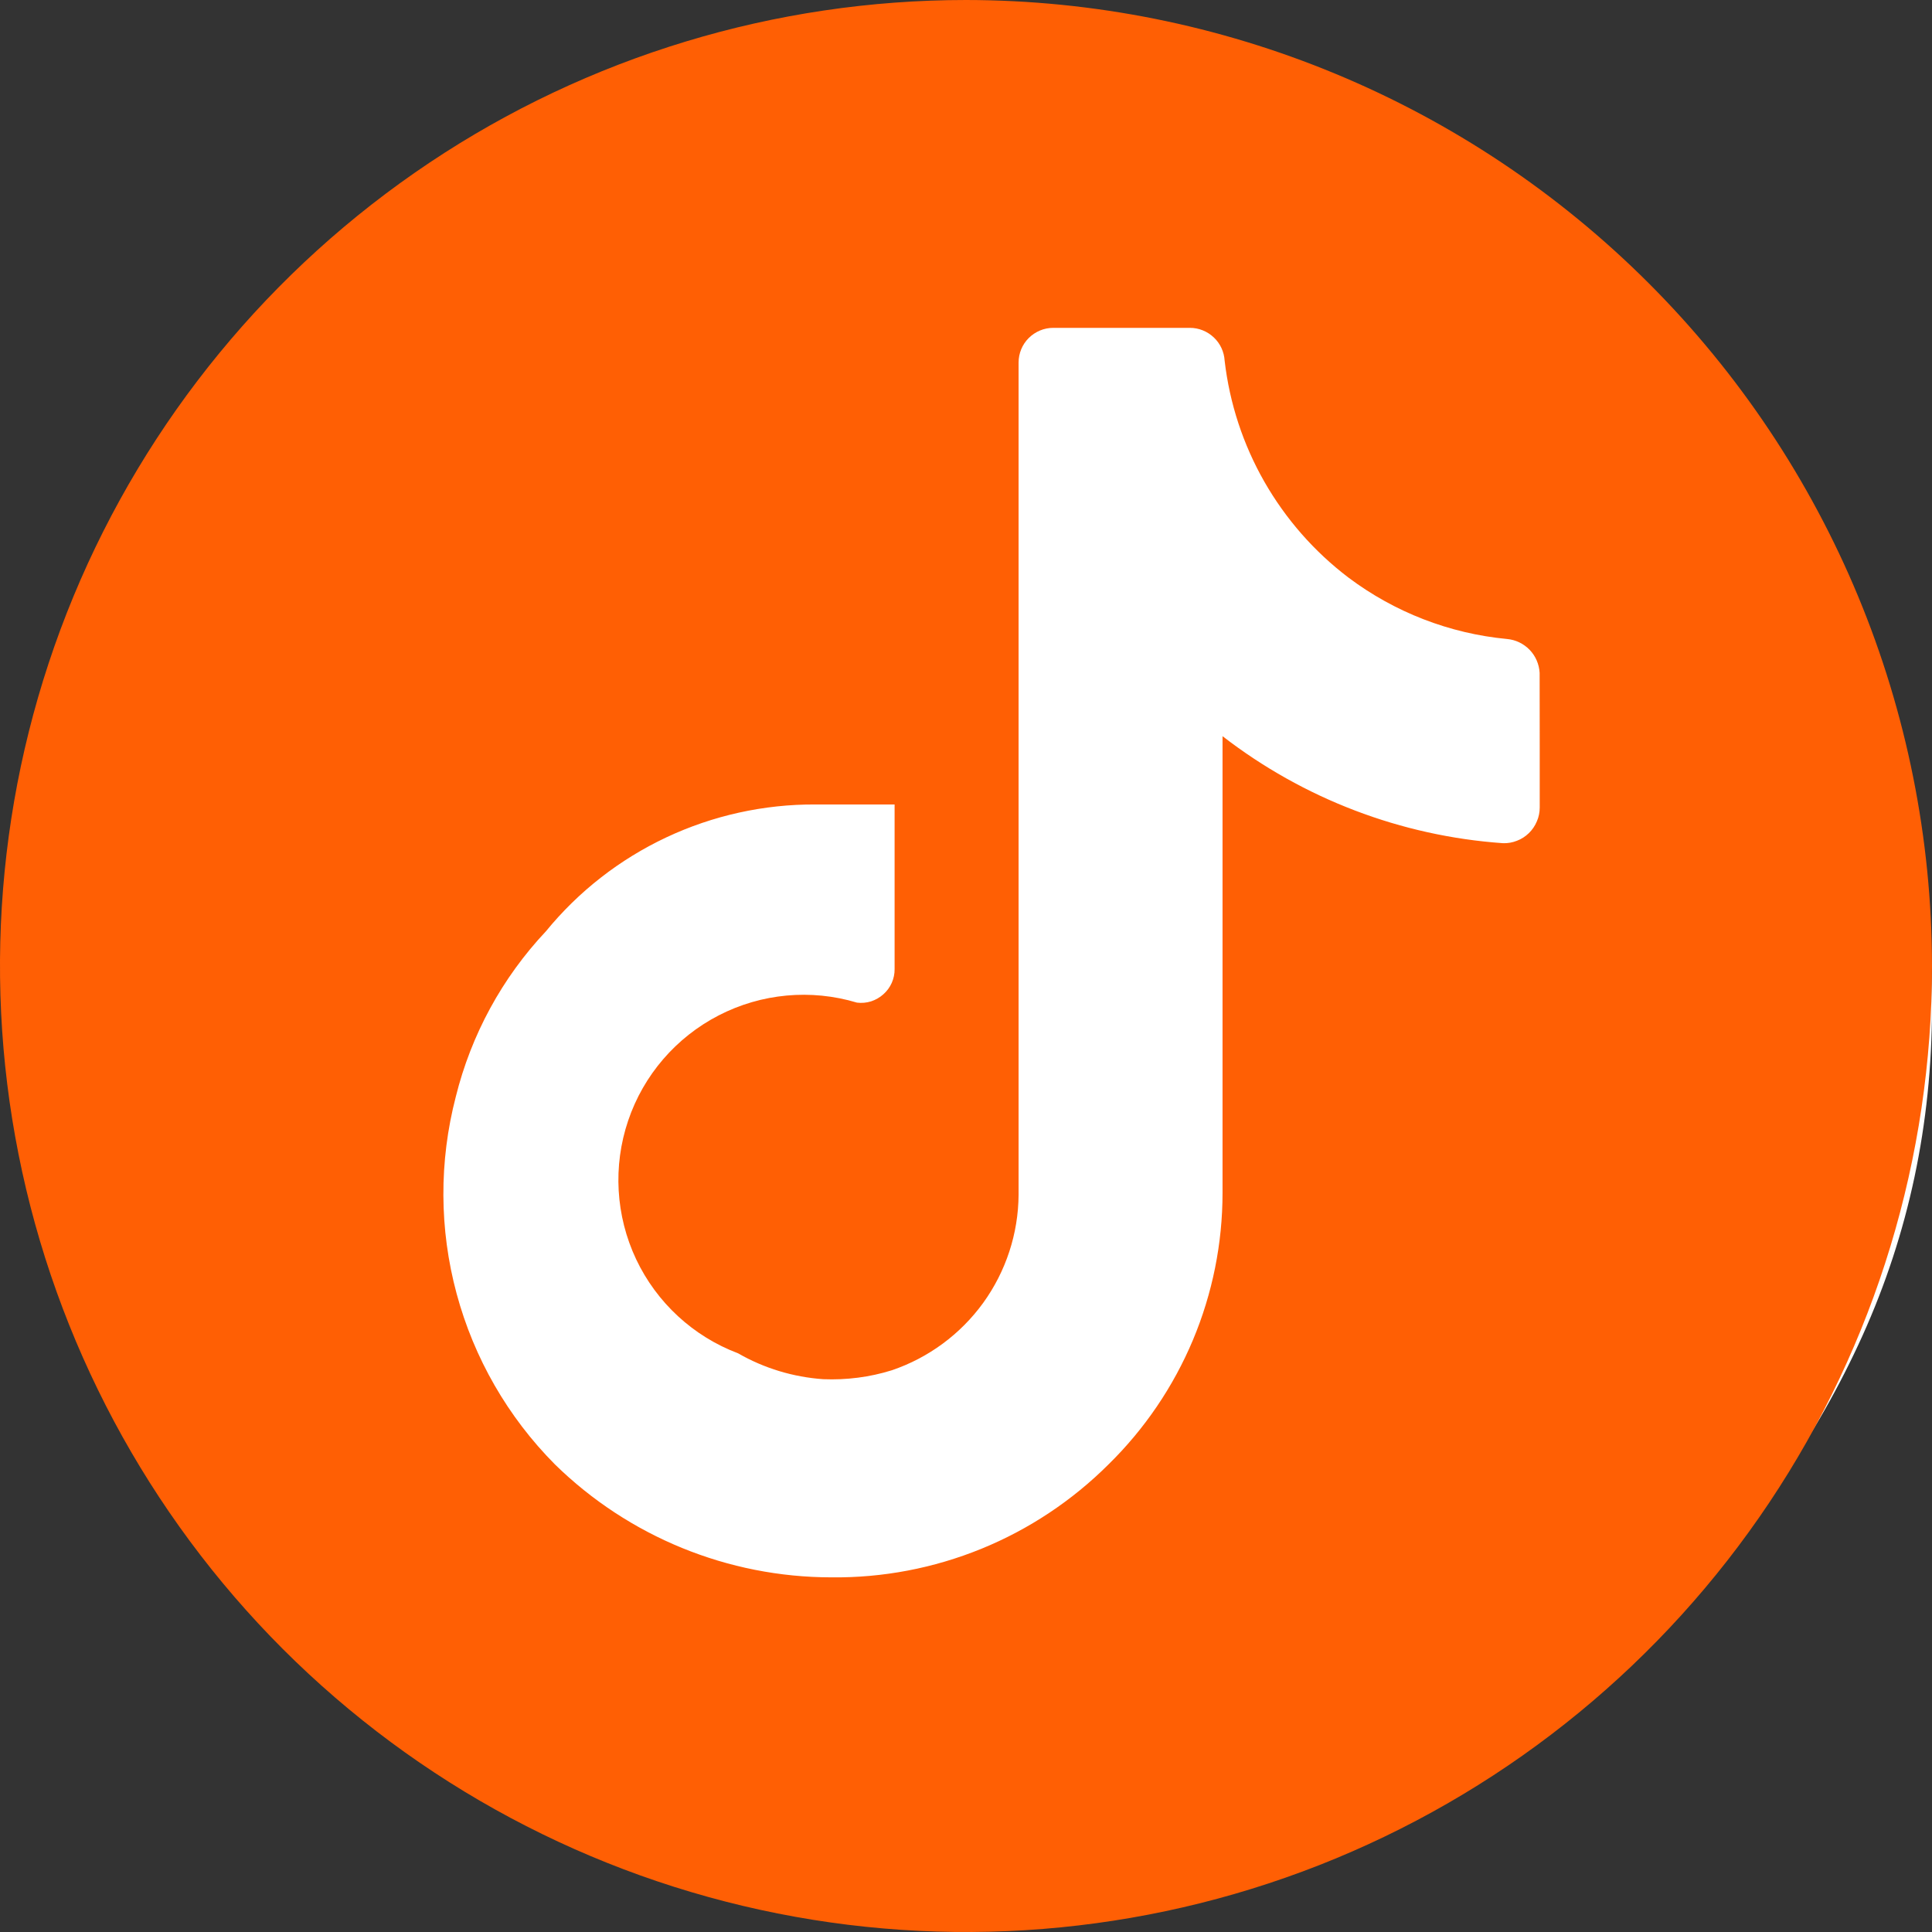
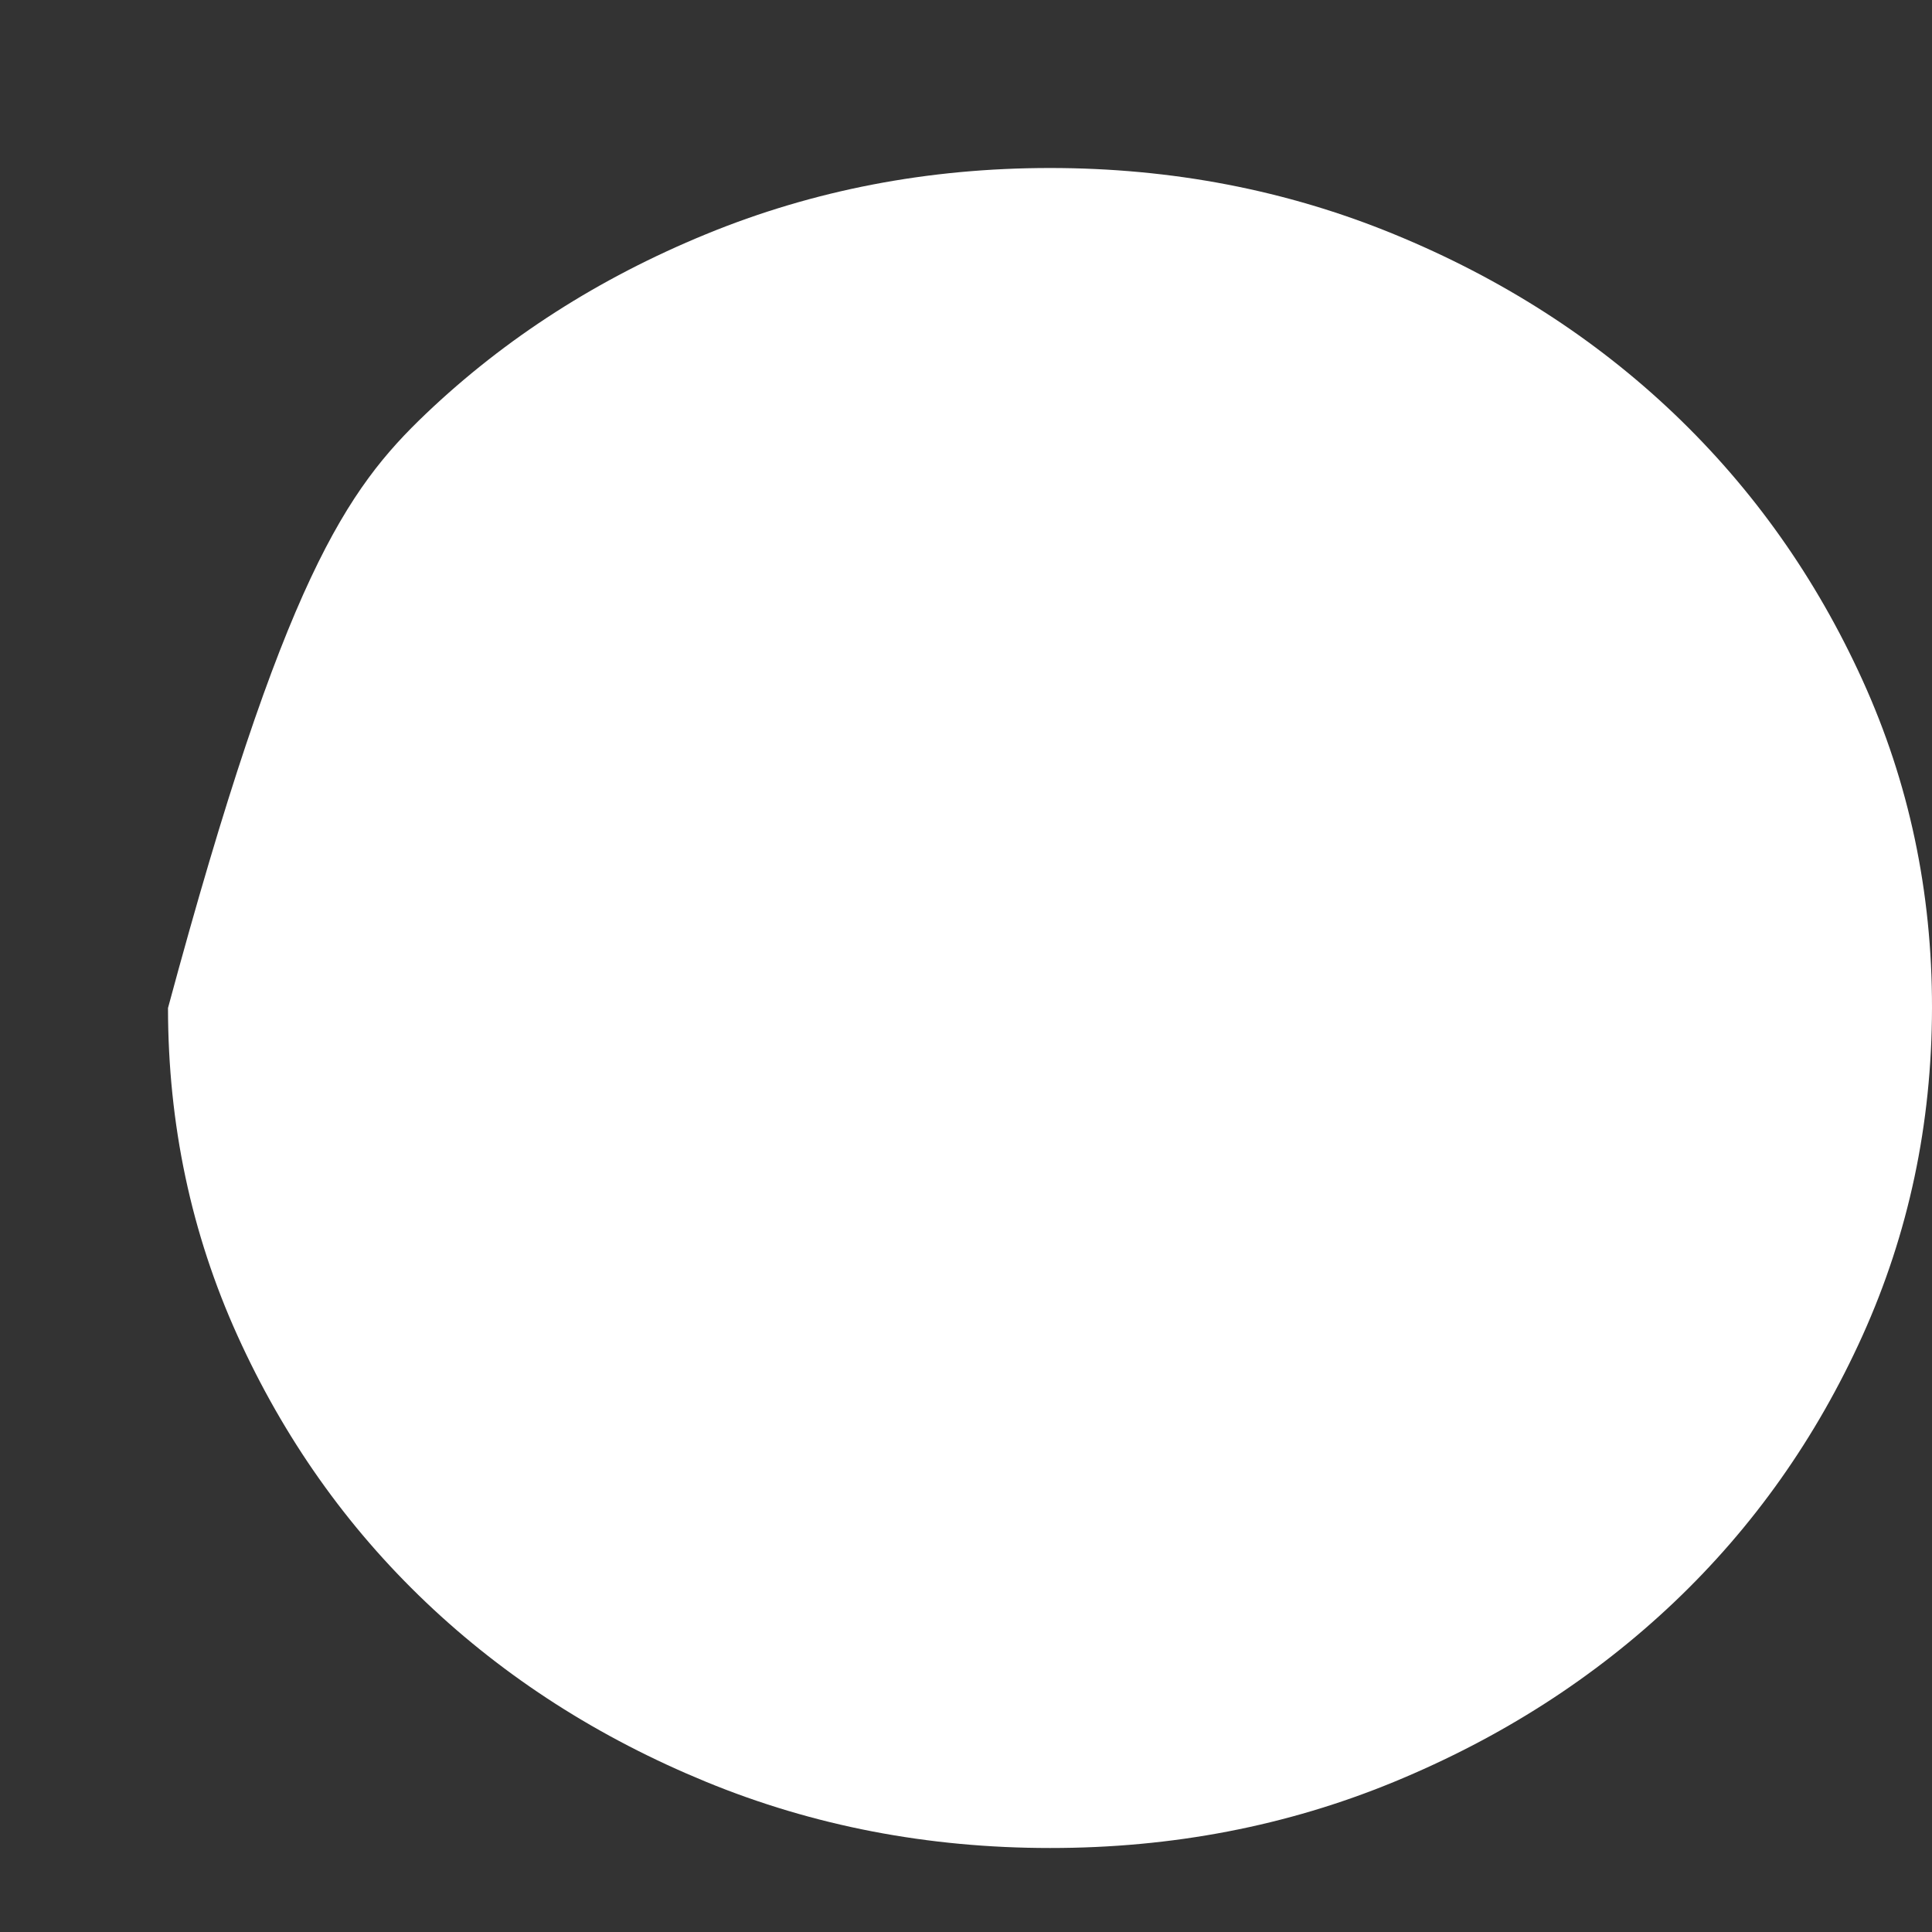
<svg xmlns="http://www.w3.org/2000/svg" width="23" height="23" viewBox="0 0 23 23" fill="none">
  <rect x="0" y="0" width="23" height="23" fill="#333333" stroke="none" />
-   <path d="M12.5 22C11.047 22 9.682 21.737 8.405 21.212C7.128 20.687 6.016 19.974 5.071 19.075C4.126 18.176 3.378 17.117 2.827 15.9C2.276 14.683 2.001 13.383 2 12C1.999 10.617 2.275 9.317 2.827 8.1C3.38 6.883 4.128 5.824 5.071 4.925C6.015 4.026 7.126 3.313 8.405 2.788C9.684 2.263 11.049 2 12.5 2C13.951 2 15.316 2.263 16.595 2.788C17.874 3.313 18.985 4.026 19.929 4.925C20.872 5.824 21.621 6.883 22.174 8.1C22.727 9.317 23.002 10.617 23 12C22.998 13.383 22.722 14.683 22.173 15.9C21.623 17.117 20.875 18.176 19.929 19.075C18.982 19.974 17.871 20.687 16.595 21.213C15.319 21.739 13.954 22.001 12.5 22Z" fill="white" />
-   <path d="M11.5 0C9.226 0 7.002 0.674 5.111 1.938C3.22 3.202 1.746 4.998 0.875 7.099C0.005 9.2 -0.223 11.513 0.221 13.743C0.665 15.974 1.76 18.023 3.368 19.632C4.977 21.24 7.026 22.335 9.256 22.779C11.487 23.223 13.8 22.995 15.901 22.125C18.002 21.254 19.798 19.78 21.062 17.889C22.326 15.998 23 13.774 23 11.5C22.997 8.451 21.784 5.528 19.628 3.372C17.472 1.216 14.549 0.003 11.5 0ZM18.33 8.87V9.613C18.33 9.67 18.319 9.726 18.296 9.778C18.274 9.831 18.242 9.878 18.201 9.918C18.16 9.958 18.112 9.989 18.059 10.009C18.006 10.03 17.95 10.04 17.893 10.038C16.679 9.953 15.517 9.509 14.554 8.764V14.201C14.554 14.803 14.434 15.399 14.201 15.954C13.968 16.508 13.627 17.011 13.197 17.433C12.764 17.865 12.249 18.207 11.683 18.438C11.116 18.669 10.509 18.785 9.897 18.778C8.666 18.777 7.485 18.294 6.606 17.433C6.046 16.869 5.643 16.169 5.436 15.401C5.229 14.634 5.226 13.826 5.426 13.057C5.609 12.319 5.978 11.64 6.499 11.087C6.887 10.612 7.377 10.23 7.932 9.969C8.487 9.708 9.094 9.574 9.707 9.577H10.65V11.536C10.651 11.592 10.639 11.649 10.616 11.701C10.593 11.753 10.559 11.799 10.516 11.837C10.474 11.875 10.424 11.903 10.37 11.921C10.315 11.938 10.258 11.943 10.202 11.936C9.654 11.771 9.064 11.826 8.556 12.088C8.048 12.35 7.661 12.799 7.478 13.341C7.295 13.882 7.329 14.474 7.573 14.991C7.817 15.507 8.252 15.909 8.787 16.111C9.098 16.29 9.445 16.394 9.801 16.419C10.078 16.43 10.354 16.395 10.616 16.313C11.053 16.165 11.434 15.884 11.705 15.51C11.975 15.136 12.123 14.686 12.126 14.224V4.317C12.126 4.207 12.169 4.102 12.246 4.025C12.324 3.947 12.429 3.903 12.539 3.903H14.166C14.271 3.903 14.373 3.944 14.45 4.017C14.527 4.089 14.573 4.189 14.579 4.294C14.638 4.802 14.799 5.292 15.052 5.735C15.306 6.179 15.646 6.567 16.053 6.876C16.603 7.289 17.256 7.542 17.94 7.607C18.043 7.616 18.138 7.662 18.21 7.736C18.281 7.81 18.323 7.907 18.329 8.01L18.33 8.87Z" fill="#FF5F04" />
+   <path d="M12.5 22C11.047 22 9.682 21.737 8.405 21.212C7.128 20.687 6.016 19.974 5.071 19.075C4.126 18.176 3.378 17.117 2.827 15.9C2.276 14.683 2.001 13.383 2 12C3.38 6.883 4.128 5.824 5.071 4.925C6.015 4.026 7.126 3.313 8.405 2.788C9.684 2.263 11.049 2 12.5 2C13.951 2 15.316 2.263 16.595 2.788C17.874 3.313 18.985 4.026 19.929 4.925C20.872 5.824 21.621 6.883 22.174 8.1C22.727 9.317 23.002 10.617 23 12C22.998 13.383 22.722 14.683 22.173 15.9C21.623 17.117 20.875 18.176 19.929 19.075C18.982 19.974 17.871 20.687 16.595 21.213C15.319 21.739 13.954 22.001 12.5 22Z" fill="white" />
</svg>